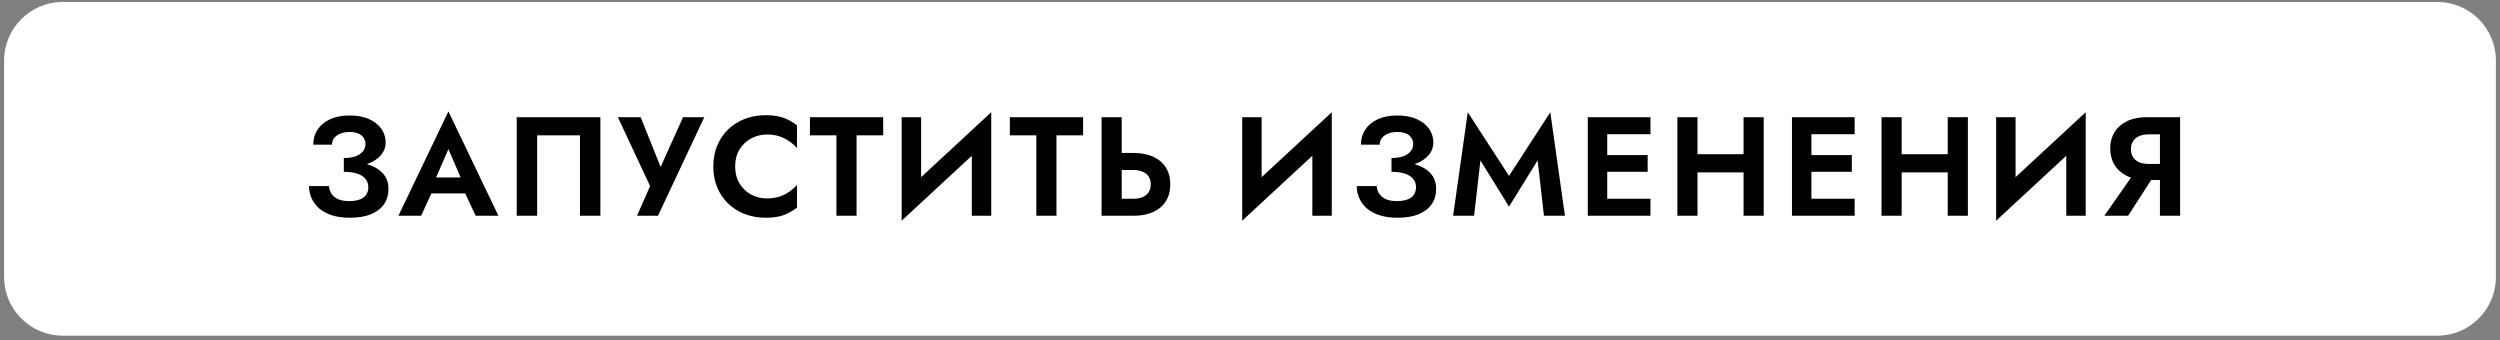
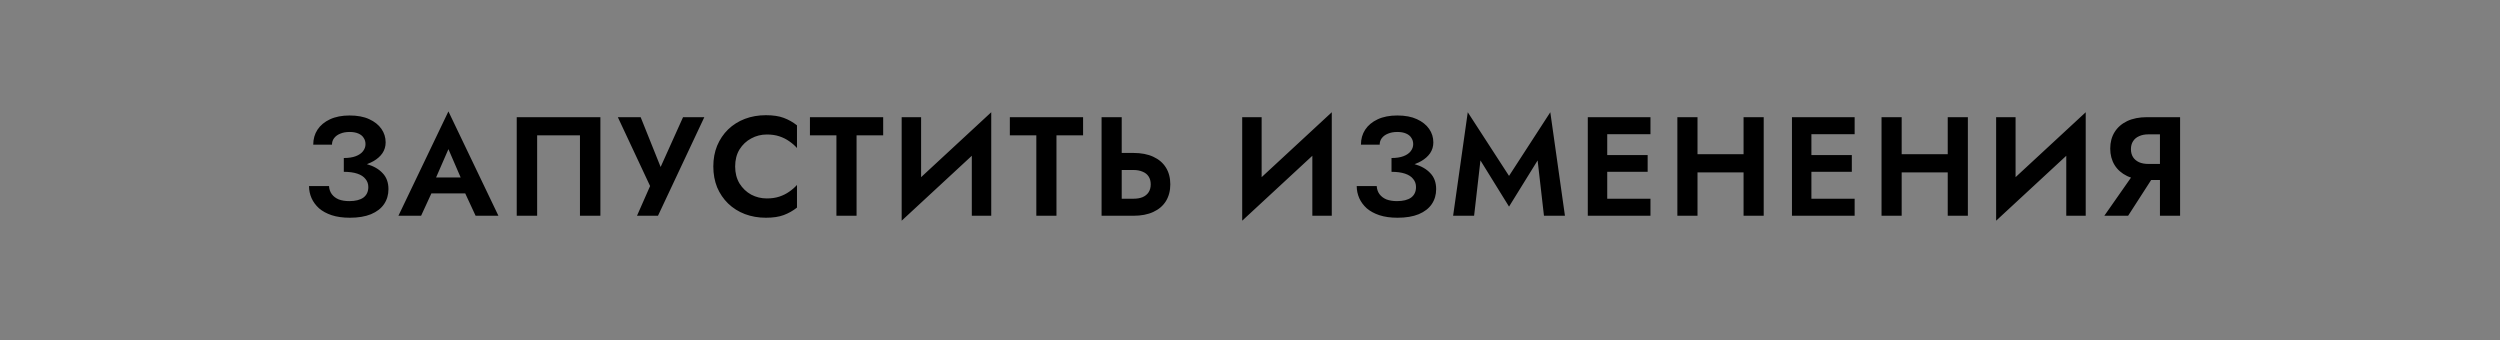
<svg xmlns="http://www.w3.org/2000/svg" width="426" height="58" viewBox="0 0 426 58" fill="none">
  <rect x="0" y="0" width="426" height="58" fill="#808080" stroke="none" />
-   <path d="M0.699 10.333C0.699 4.81 5.176 0.333 10.699 0.333H415.301C420.824 0.333 425.301 4.81 425.301 10.333V47.199C425.301 52.722 420.824 57.199 415.301 57.199H10.699C5.176 57.199 0.699 52.722 0.699 47.199V10.333Z" fill="white" />
  <path d="M58.585 28.582V26.926C59.401 26.926 60.081 26.822 60.625 26.614C61.169 26.406 61.577 26.126 61.849 25.774C62.137 25.406 62.281 25.006 62.281 24.574C62.281 24.158 62.177 23.798 61.969 23.494C61.777 23.174 61.473 22.926 61.057 22.75C60.657 22.574 60.161 22.486 59.569 22.486C58.961 22.486 58.433 22.582 57.985 22.774C57.537 22.95 57.185 23.206 56.929 23.542C56.689 23.862 56.569 24.23 56.569 24.646H53.377C53.377 23.686 53.617 22.838 54.097 22.102C54.593 21.35 55.305 20.758 56.233 20.326C57.161 19.894 58.273 19.678 59.569 19.678C60.897 19.678 62.009 19.886 62.905 20.302C63.817 20.718 64.513 21.27 64.993 21.958C65.473 22.646 65.713 23.414 65.713 24.262C65.713 24.95 65.529 25.566 65.161 26.11C64.793 26.638 64.289 27.086 63.649 27.454C63.009 27.822 62.257 28.102 61.393 28.294C60.529 28.486 59.593 28.582 58.585 28.582ZM59.617 37.102C58.433 37.102 57.401 36.958 56.521 36.67C55.657 36.382 54.937 35.99 54.361 35.494C53.801 34.982 53.377 34.406 53.089 33.766C52.801 33.11 52.657 32.422 52.657 31.702H56.065C56.097 32.246 56.257 32.71 56.545 33.094C56.833 33.478 57.225 33.774 57.721 33.982C58.233 34.174 58.833 34.27 59.521 34.27C60.561 34.27 61.361 34.07 61.921 33.67C62.481 33.254 62.761 32.654 62.761 31.87C62.761 31.342 62.601 30.886 62.281 30.502C61.977 30.102 61.513 29.798 60.889 29.59C60.265 29.382 59.497 29.278 58.585 29.278V27.454C60.041 27.454 61.337 27.622 62.473 27.958C63.625 28.278 64.529 28.79 65.185 29.494C65.857 30.182 66.193 31.094 66.193 32.23C66.193 33.19 65.945 34.038 65.449 34.774C64.953 35.51 64.209 36.086 63.217 36.502C62.241 36.902 61.041 37.102 59.617 37.102ZM72.019 32.95L72.427 30.238H80.491L80.899 32.95H72.019ZM76.411 25.414L73.891 31.198L73.963 31.966L71.755 36.766H67.891L76.411 18.982L84.931 36.766H81.043L78.883 32.11L78.931 31.246L76.411 25.414ZM98.826 23.062H91.53V36.766H88.05V19.966H102.306V36.766H98.826V23.062ZM120.016 19.966L112.12 36.766H108.544L110.776 31.702L105.28 19.966H109.168L113.344 30.382L111.736 30.31L116.392 19.966H120.016ZM125.27 28.366C125.27 29.47 125.518 30.438 126.014 31.27C126.526 32.086 127.19 32.718 128.006 33.166C128.822 33.598 129.71 33.814 130.67 33.814C131.47 33.814 132.182 33.71 132.806 33.502C133.43 33.294 133.99 33.014 134.486 32.662C134.998 32.31 135.438 31.926 135.806 31.51V35.374C135.118 35.918 134.366 36.342 133.55 36.646C132.75 36.95 131.734 37.102 130.502 37.102C129.222 37.102 128.03 36.894 126.926 36.478C125.838 36.062 124.886 35.462 124.07 34.678C123.27 33.894 122.646 32.974 122.198 31.918C121.766 30.846 121.55 29.662 121.55 28.366C121.55 27.07 121.766 25.894 122.198 24.838C122.646 23.766 123.27 22.838 124.07 22.054C124.886 21.27 125.838 20.67 126.926 20.254C128.03 19.838 129.222 19.63 130.502 19.63C131.734 19.63 132.75 19.782 133.55 20.086C134.366 20.39 135.118 20.814 135.806 21.358V25.222C135.438 24.806 134.998 24.422 134.486 24.07C133.99 23.718 133.43 23.438 132.806 23.23C132.182 23.022 131.47 22.918 130.67 22.918C129.71 22.918 128.822 23.142 128.006 23.59C127.19 24.022 126.526 24.646 126.014 25.462C125.518 26.278 125.27 27.246 125.27 28.366ZM138.014 23.062V19.966H150.494V23.062H145.958V36.766H142.526V23.062H138.014ZM168.788 23.59L153.644 37.606L153.764 33.142L168.908 19.126L168.788 23.59ZM156.956 19.966V34.03L153.644 37.606V19.966H156.956ZM168.908 19.126V36.766H165.596V22.798L168.908 19.126ZM172.078 23.062V19.966H184.558V23.062H180.022V36.766H176.59V23.062H172.078ZM187.708 19.966H191.14V36.766H187.708V19.966ZM189.796 28.966V26.062H193.132C194.46 26.062 195.588 26.278 196.516 26.71C197.46 27.142 198.18 27.758 198.676 28.558C199.172 29.358 199.42 30.31 199.42 31.414C199.42 32.502 199.172 33.454 198.676 34.27C198.18 35.07 197.46 35.686 196.516 36.118C195.588 36.55 194.46 36.766 193.132 36.766H189.796V33.862H193.132C193.74 33.862 194.26 33.774 194.692 33.598C195.14 33.406 195.484 33.126 195.724 32.758C195.964 32.39 196.084 31.942 196.084 31.414C196.084 30.886 195.964 30.438 195.724 30.07C195.484 29.702 195.14 29.43 194.692 29.254C194.26 29.062 193.74 28.966 193.132 28.966H189.796ZM226.815 23.59L211.671 37.606L211.791 33.142L226.935 19.126L226.815 23.59ZM214.983 19.966V34.03L211.671 37.606V19.966H214.983ZM226.935 19.126V36.766H223.623V22.798L226.935 19.126ZM237.113 28.582V26.926C237.929 26.926 238.609 26.822 239.153 26.614C239.697 26.406 240.105 26.126 240.377 25.774C240.665 25.406 240.809 25.006 240.809 24.574C240.809 24.158 240.705 23.798 240.497 23.494C240.305 23.174 240.001 22.926 239.585 22.75C239.185 22.574 238.689 22.486 238.097 22.486C237.489 22.486 236.961 22.582 236.513 22.774C236.065 22.95 235.713 23.206 235.457 23.542C235.217 23.862 235.097 24.23 235.097 24.646H231.905C231.905 23.686 232.145 22.838 232.625 22.102C233.121 21.35 233.833 20.758 234.761 20.326C235.689 19.894 236.801 19.678 238.097 19.678C239.425 19.678 240.537 19.886 241.433 20.302C242.345 20.718 243.041 21.27 243.521 21.958C244.001 22.646 244.241 23.414 244.241 24.262C244.241 24.95 244.057 25.566 243.689 26.11C243.321 26.638 242.817 27.086 242.177 27.454C241.537 27.822 240.785 28.102 239.921 28.294C239.057 28.486 238.121 28.582 237.113 28.582ZM238.145 37.102C236.961 37.102 235.929 36.958 235.049 36.67C234.185 36.382 233.465 35.99 232.889 35.494C232.329 34.982 231.905 34.406 231.617 33.766C231.329 33.11 231.185 32.422 231.185 31.702H234.593C234.625 32.246 234.785 32.71 235.073 33.094C235.361 33.478 235.753 33.774 236.249 33.982C236.761 34.174 237.361 34.27 238.049 34.27C239.089 34.27 239.889 34.07 240.449 33.67C241.009 33.254 241.289 32.654 241.289 31.87C241.289 31.342 241.129 30.886 240.809 30.502C240.505 30.102 240.041 29.798 239.417 29.59C238.793 29.382 238.025 29.278 237.113 29.278V27.454C238.569 27.454 239.865 27.622 241.001 27.958C242.153 28.278 243.057 28.79 243.713 29.494C244.385 30.182 244.721 31.094 244.721 32.23C244.721 33.19 244.473 34.038 243.977 34.774C243.481 35.51 242.737 36.086 241.745 36.502C240.769 36.902 239.569 37.102 238.145 37.102ZM252.267 27.334L251.187 36.766H247.611L250.107 19.126L257.139 29.974L264.171 19.126L266.667 36.766H263.091L262.011 27.334L257.139 35.206L252.267 27.334ZM272.768 36.766V33.862H281.24V36.766H272.768ZM272.768 22.87V19.966H281.24V22.87H272.768ZM272.768 29.278V26.422H280.76V29.278H272.768ZM270.56 19.966H273.872V36.766H270.56V19.966ZM286.951 29.374V26.278H299.287V29.374H286.951ZM297.103 19.966H300.535V36.766H297.103V19.966ZM285.823 19.966H289.255V36.766H285.823V19.966ZM307.559 36.766V33.862H316.031V36.766H307.559ZM307.559 22.87V19.966H316.031V22.87H307.559ZM307.559 29.278V26.422H315.551V29.278H307.559ZM305.351 19.966H308.663V36.766H305.351V19.966ZM321.741 29.374V26.278H334.077V29.374H321.741ZM331.893 19.966H335.325V36.766H331.893V19.966ZM320.613 19.966H324.045V36.766H320.613V19.966ZM355.285 23.59L340.141 37.606L340.261 33.142L355.405 19.126L355.285 23.59ZM343.453 19.966V34.03L340.141 37.606V19.966H343.453ZM355.405 19.126V36.766H352.093V22.798L355.405 19.126ZM367.671 28.942L362.631 36.766H358.575L364.047 28.942H367.671ZM371.487 19.966V36.766H368.055V19.966H371.487ZM369.399 22.894H366.063C365.471 22.894 364.951 22.998 364.503 23.206C364.055 23.398 363.711 23.686 363.471 24.07C363.231 24.438 363.111 24.886 363.111 25.414C363.111 25.942 363.231 26.398 363.471 26.782C363.711 27.15 364.055 27.438 364.503 27.646C364.951 27.838 365.471 27.934 366.063 27.934H369.399V30.67H365.847C364.535 30.67 363.407 30.446 362.463 29.998C361.535 29.55 360.823 28.926 360.327 28.126C359.831 27.31 359.583 26.374 359.583 25.318C359.583 24.246 359.831 23.31 360.327 22.51C360.823 21.71 361.535 21.086 362.463 20.638C363.407 20.19 364.535 19.966 365.847 19.966H369.399V22.894Z" fill="black" />
</svg>